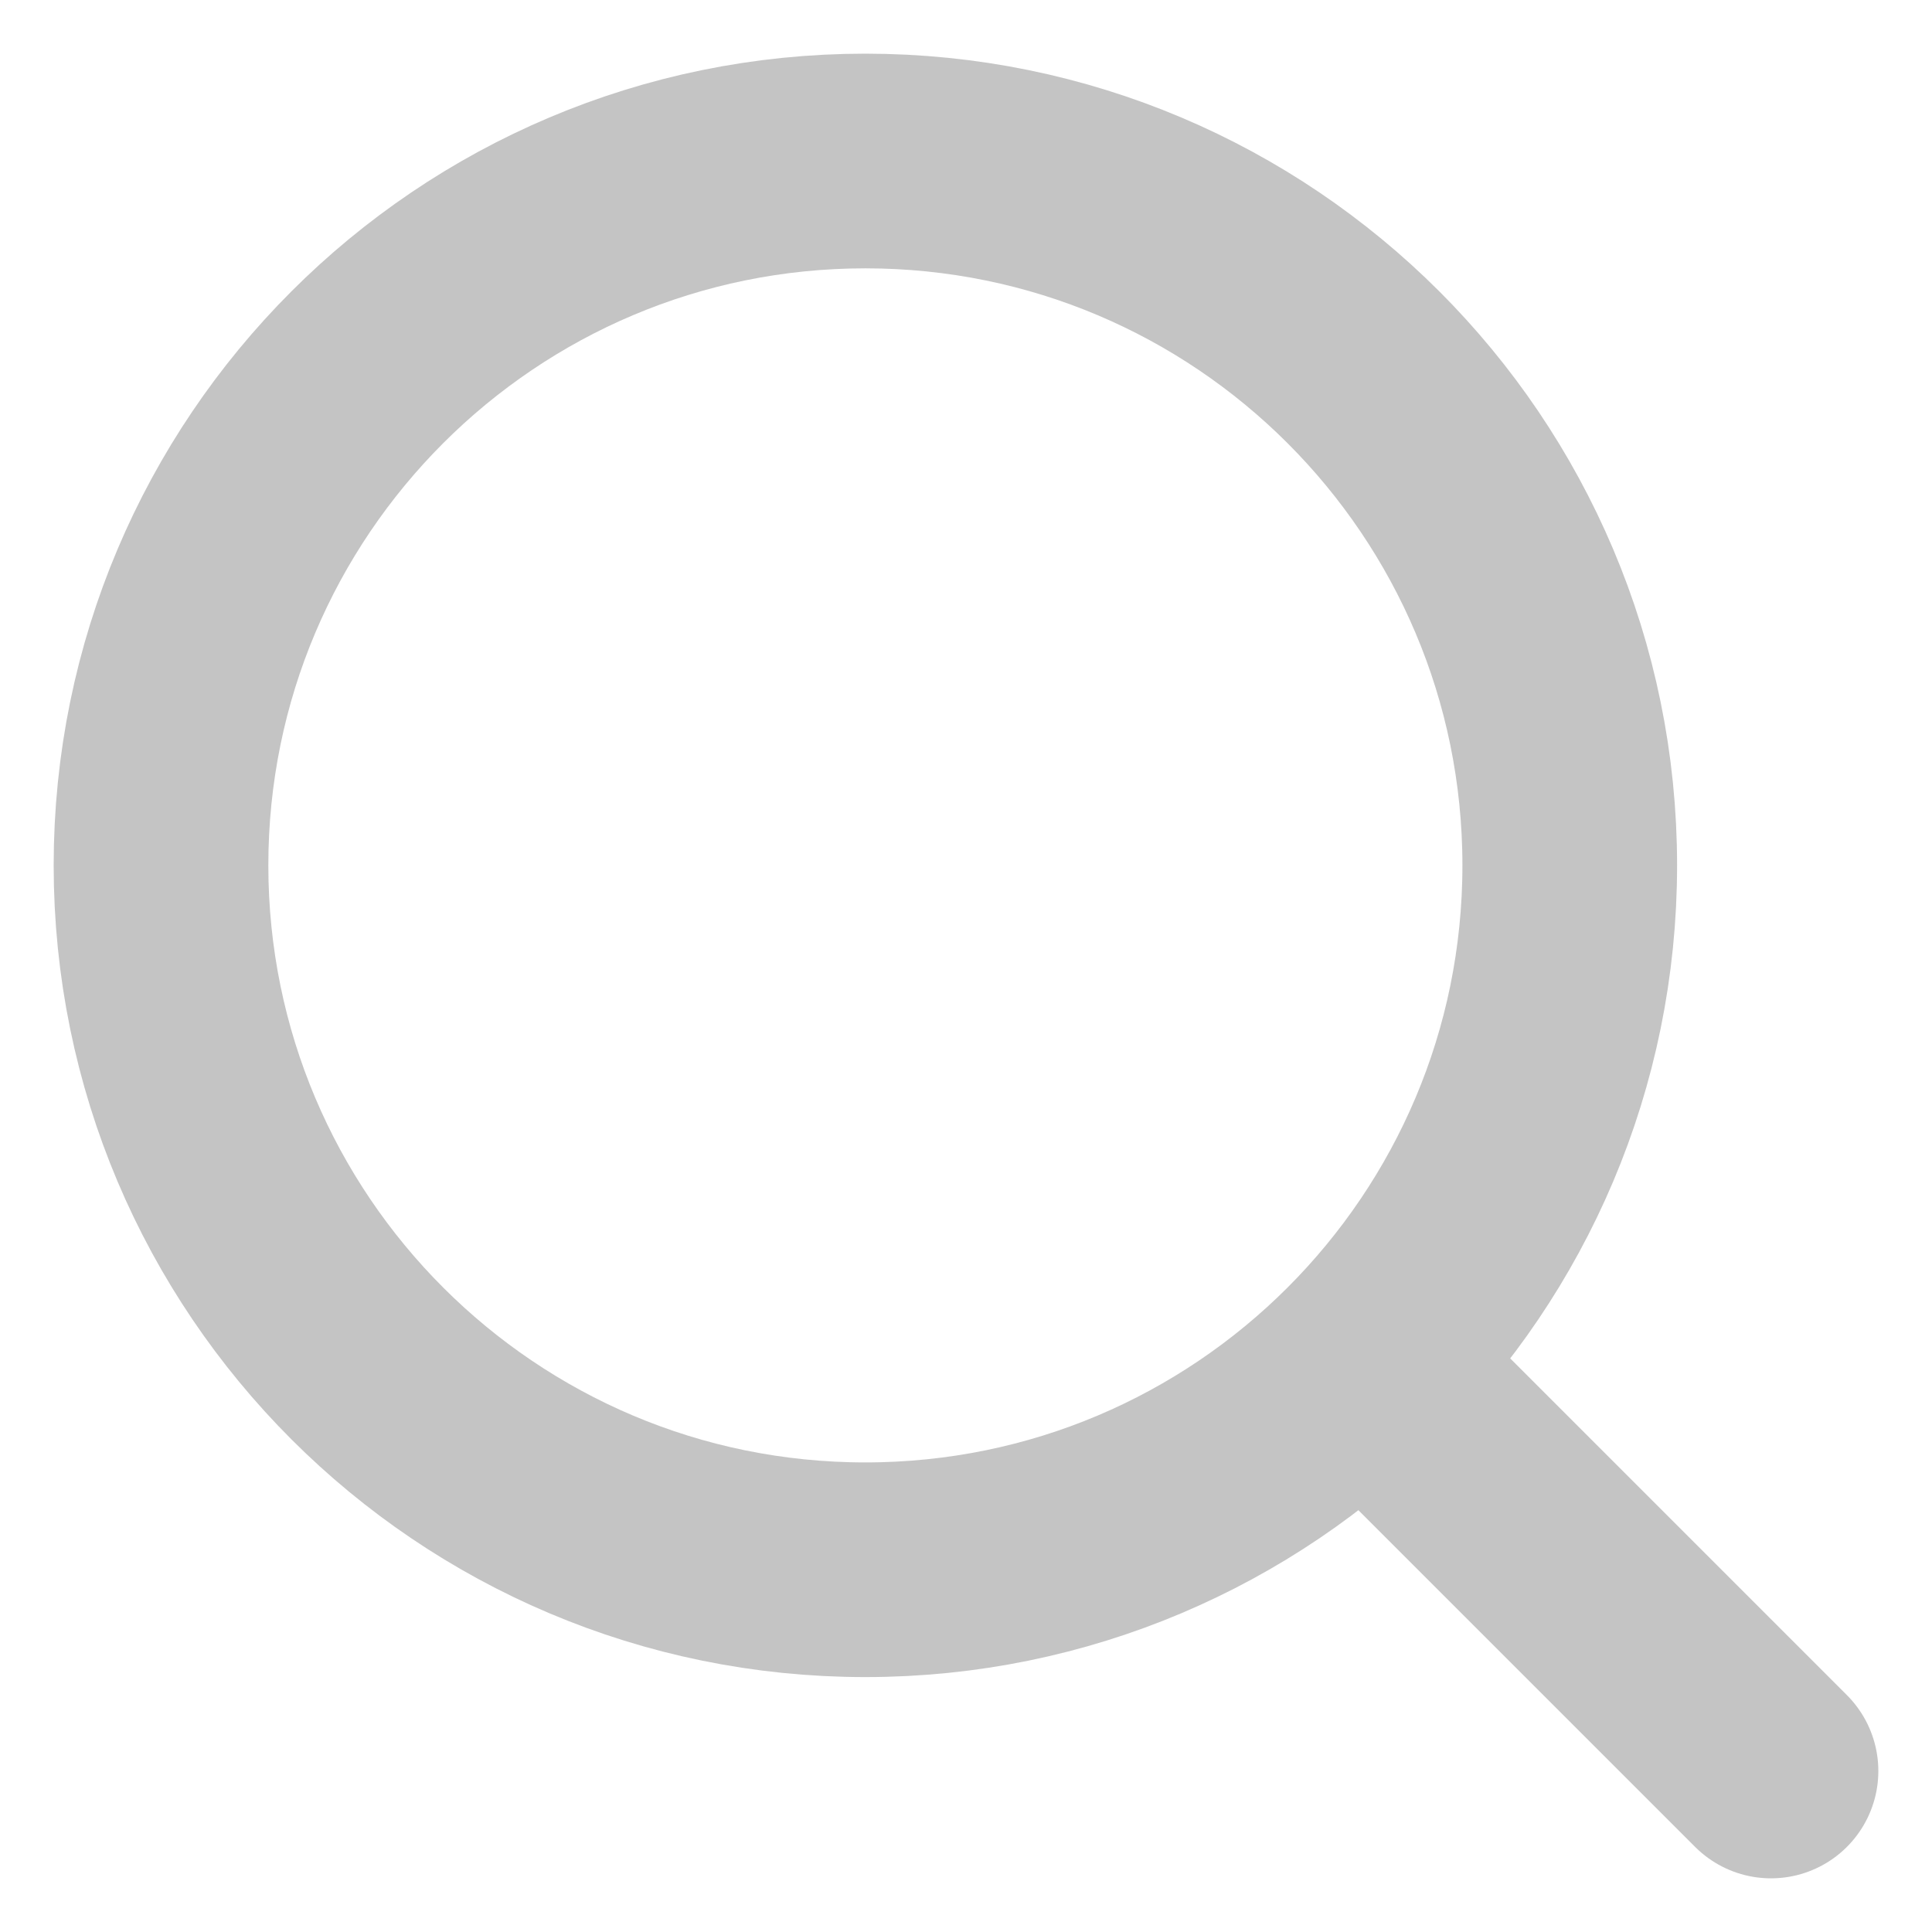
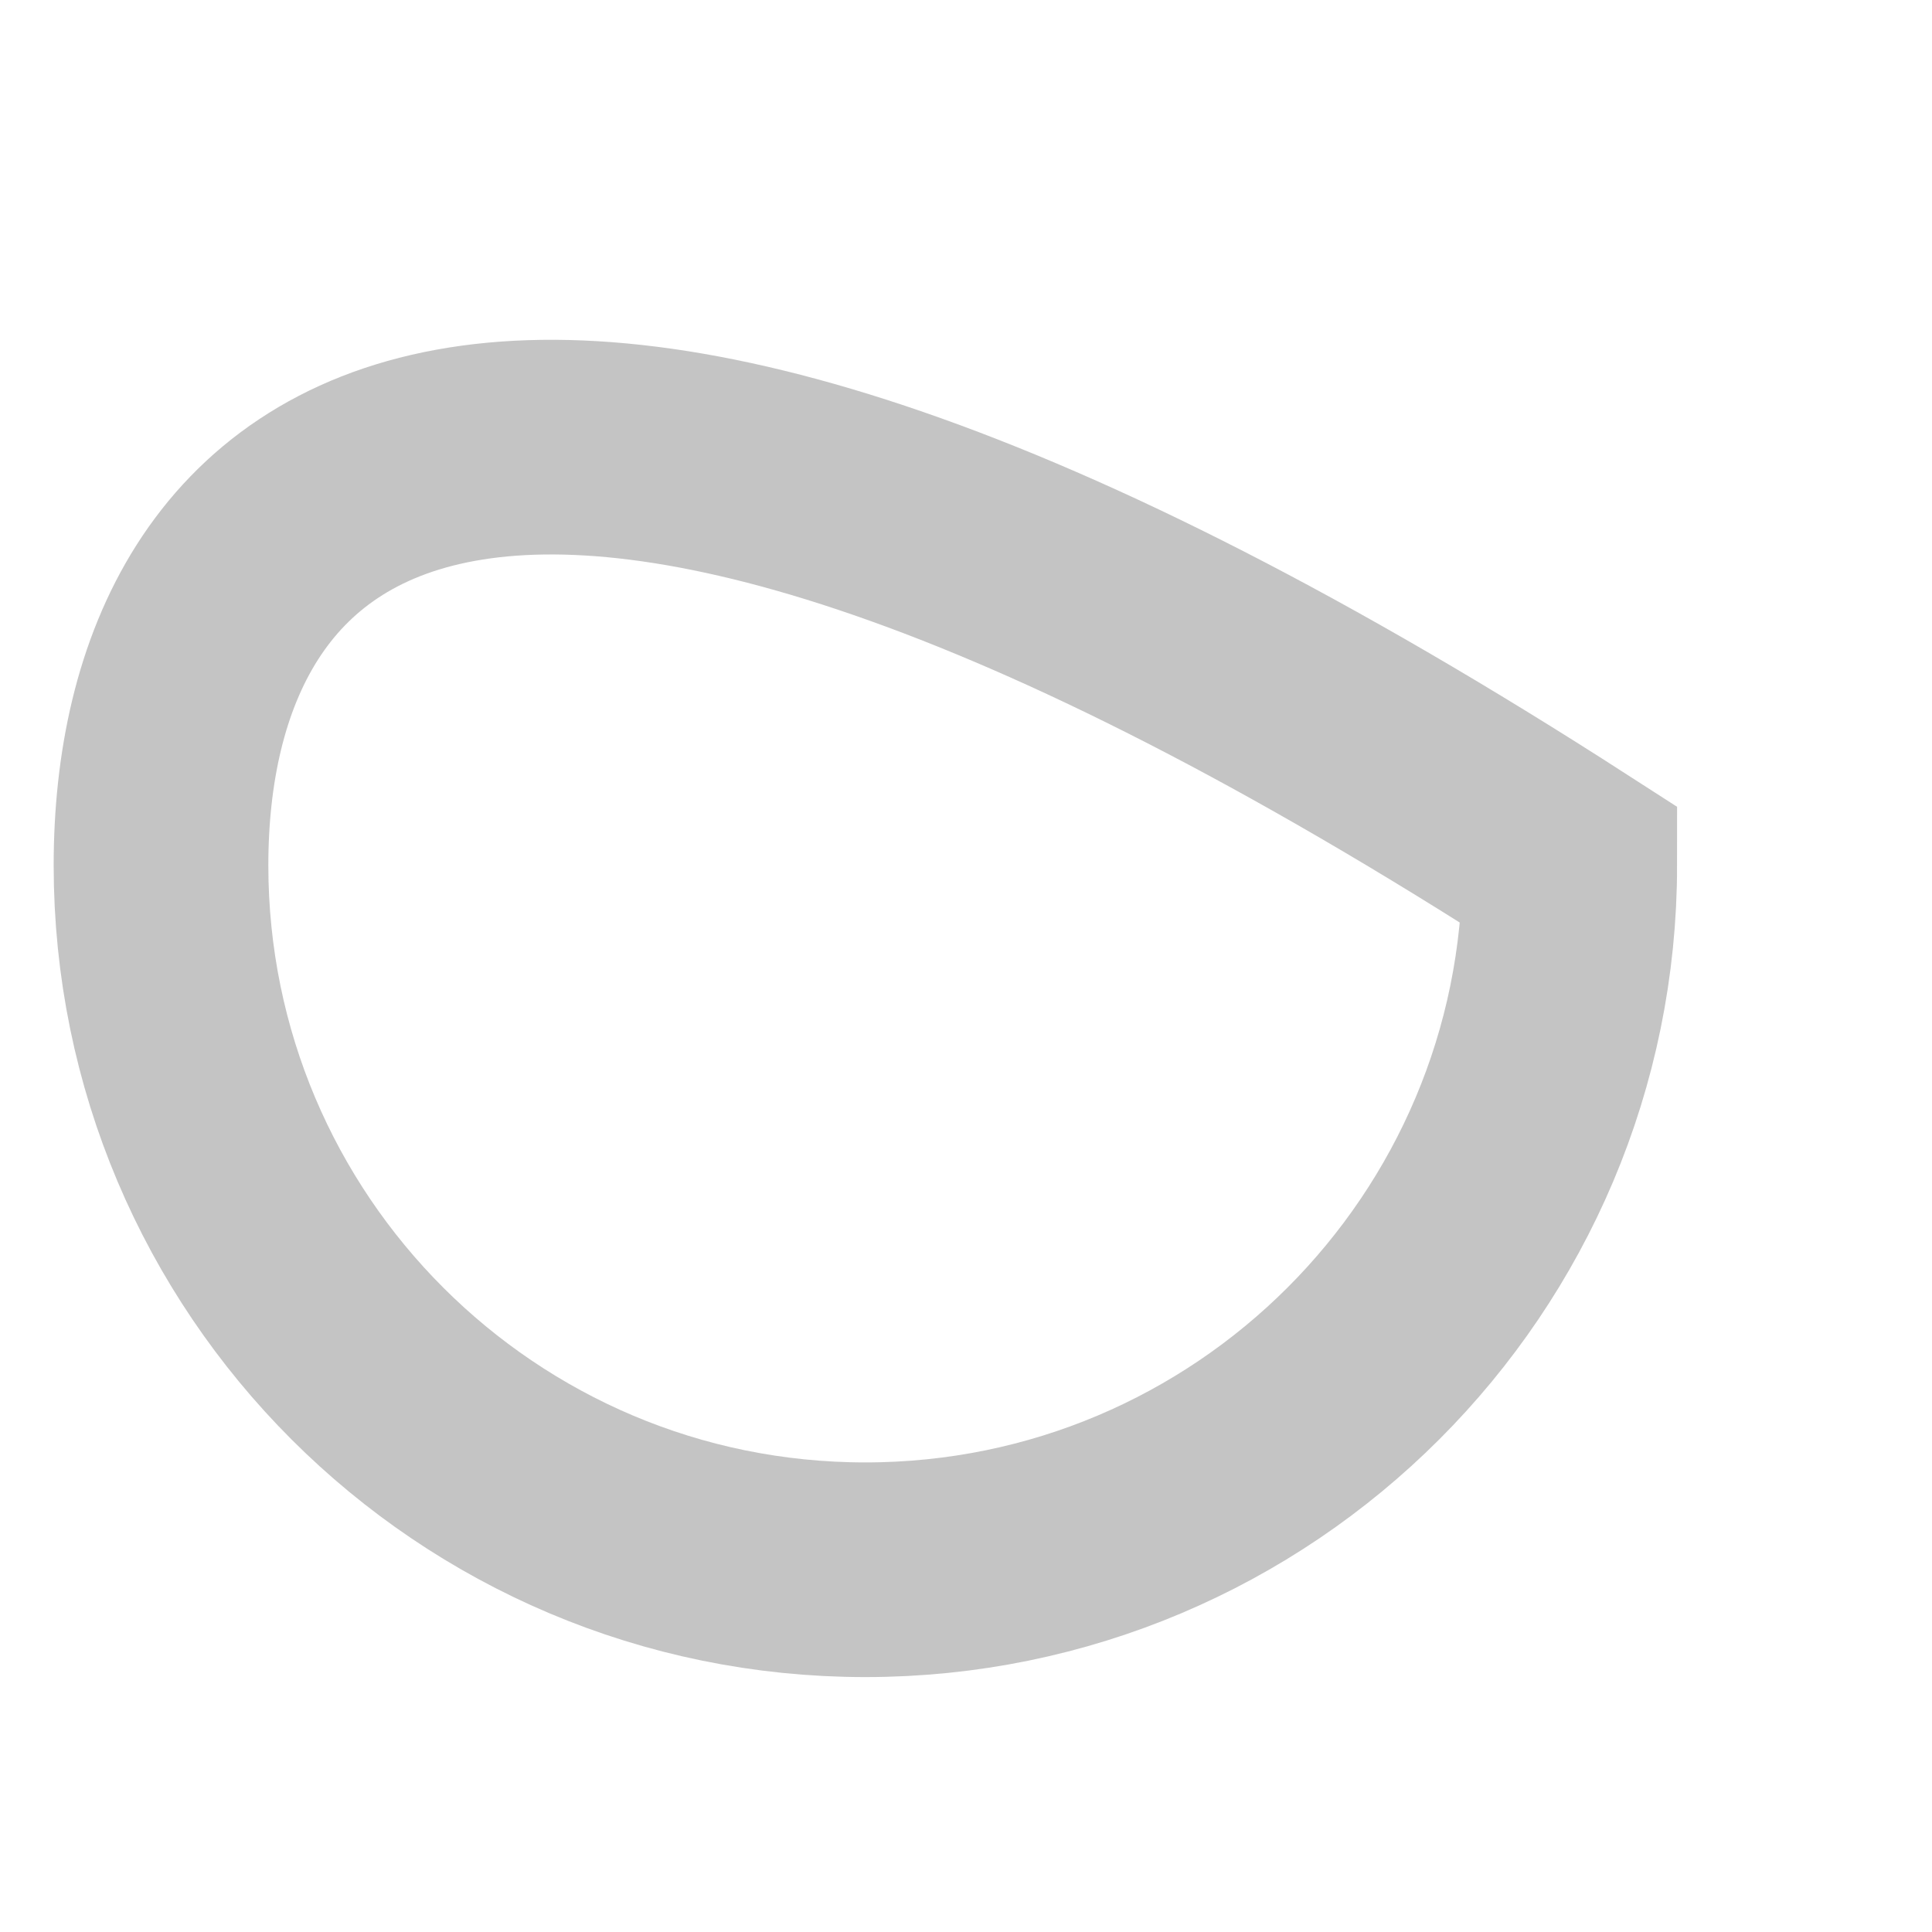
<svg xmlns="http://www.w3.org/2000/svg" width="18" height="18" viewBox="0 0 18 18" fill="none">
-   <path d="M8.062 14.625C11.687 14.625 14.625 11.687 14.625 8.062C14.625 4.438 11.687 1.5 8.062 1.5C4.438 1.5 1.5 4.438 1.5 8.062C1.5 11.687 4.438 14.625 8.062 14.625Z" stroke="#C4C4C4" stroke-width="2" stroke-miterlimit="10" />
-   <path d="M12.75 12.75L16.5 16.5" stroke="#C4C4C4" stroke-width="2" stroke-miterlimit="10" stroke-linecap="round" />
+   <path d="M8.062 14.625C11.687 14.625 14.625 11.687 14.625 8.062C4.438 1.5 1.5 4.438 1.5 8.062C1.5 11.687 4.438 14.625 8.062 14.625Z" stroke="#C4C4C4" stroke-width="2" stroke-miterlimit="10" />
</svg>